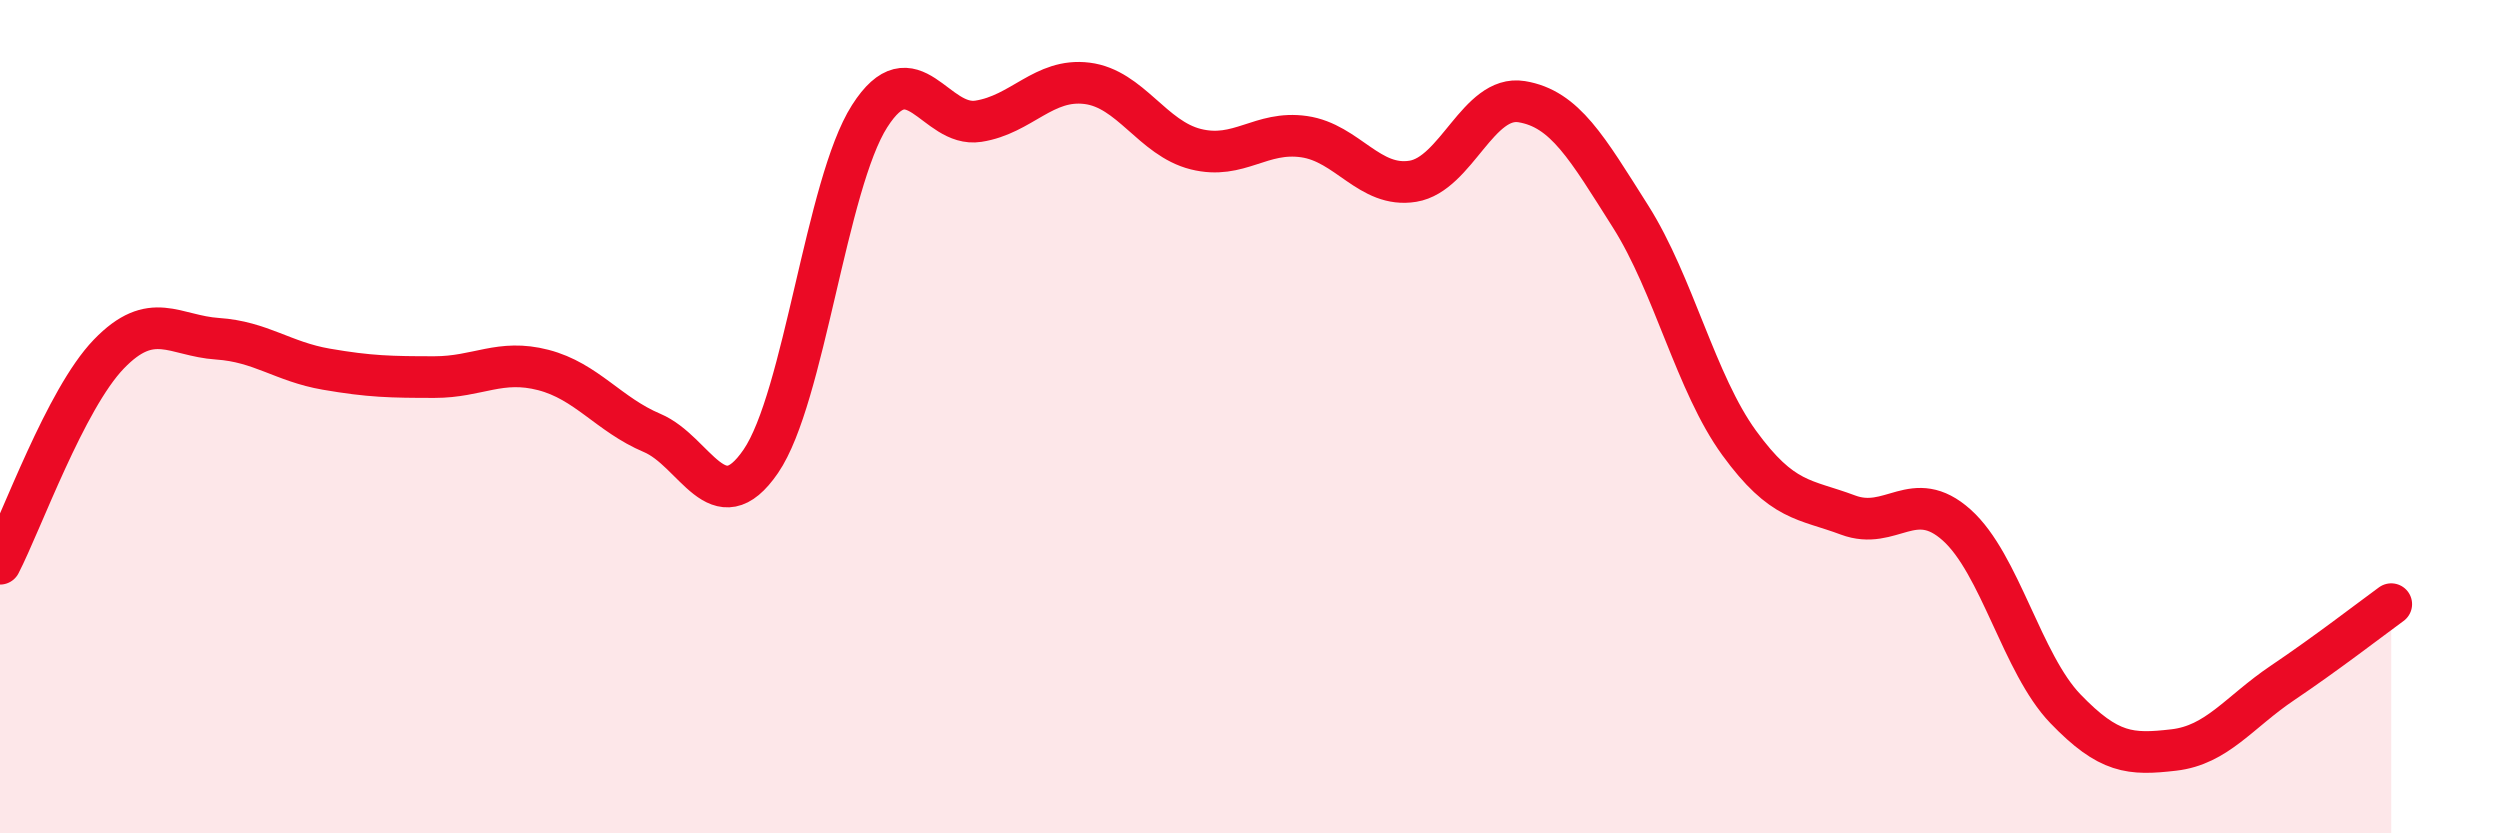
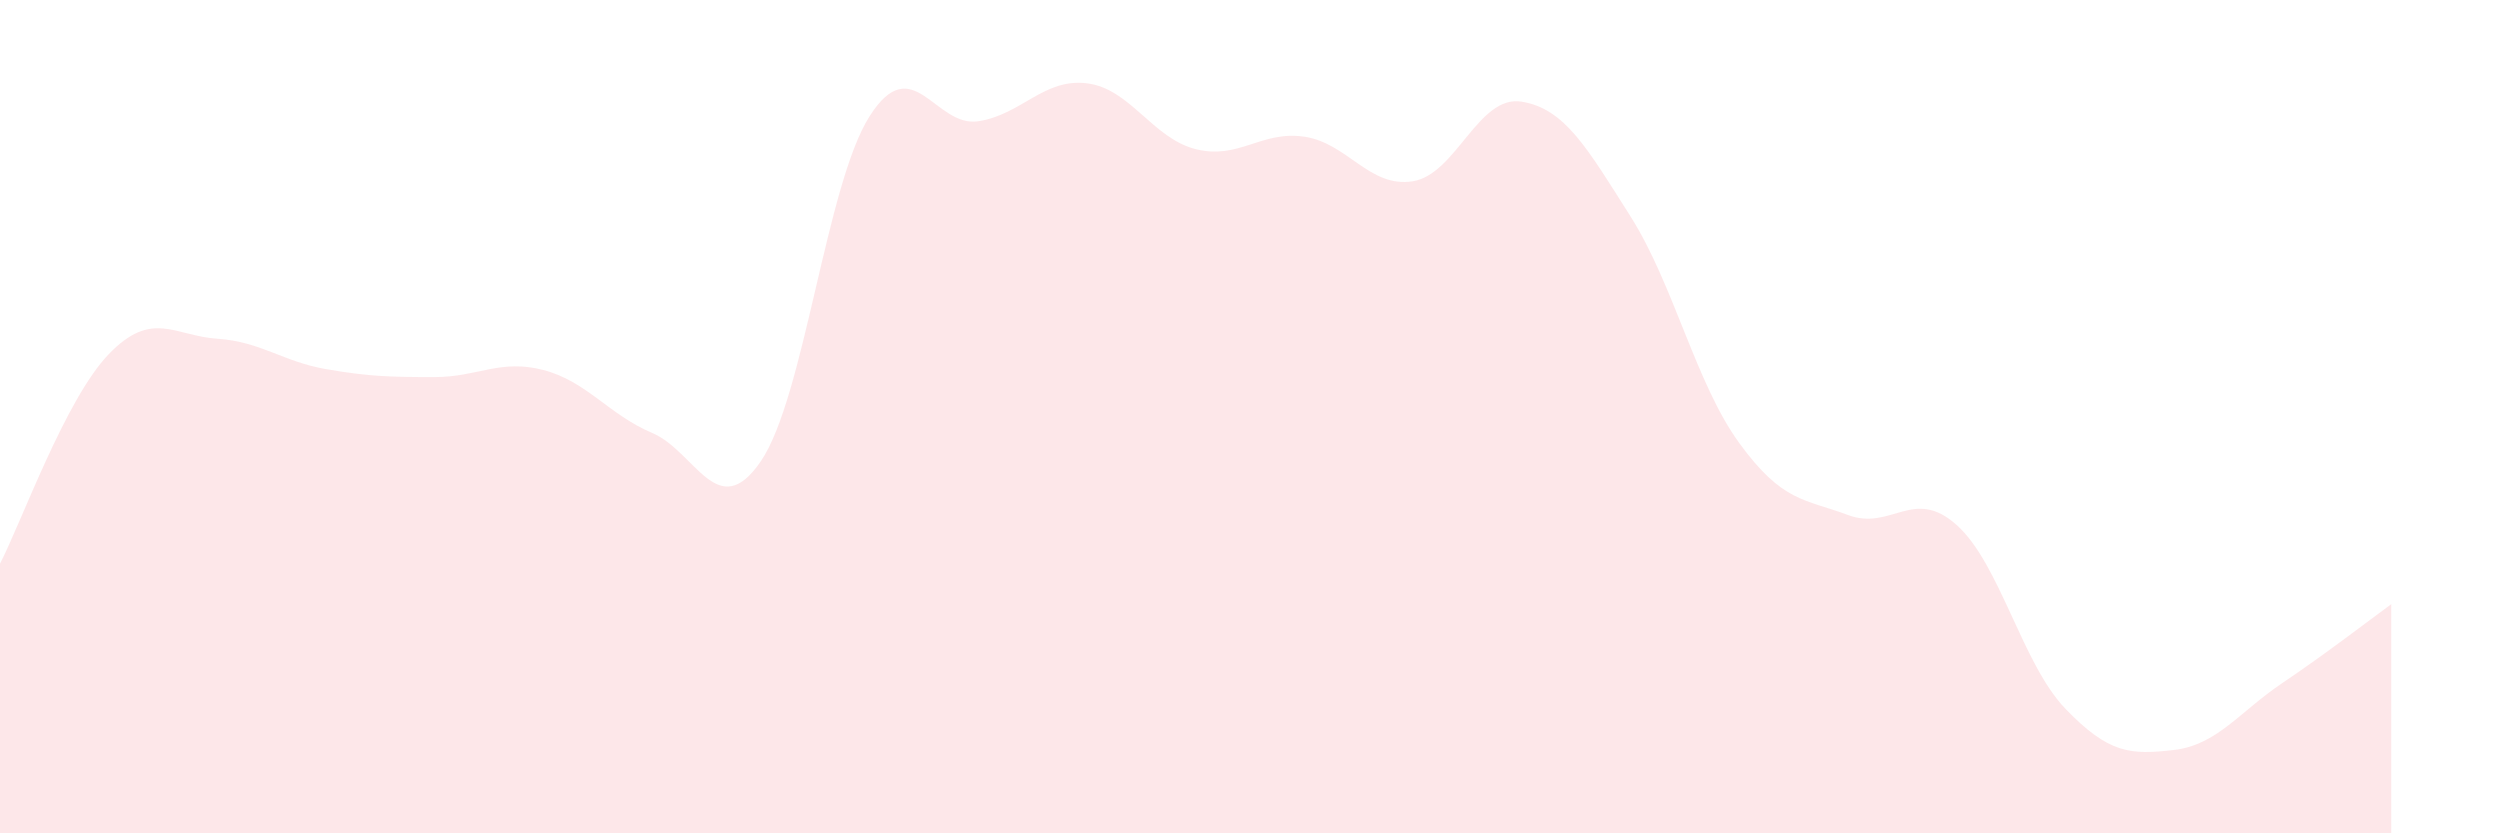
<svg xmlns="http://www.w3.org/2000/svg" width="60" height="20" viewBox="0 0 60 20">
  <path d="M 0,13.53 C 0.52,12.52 1.57,9.58 2.61,8.5 C 3.65,7.42 4.18,8.06 5.22,8.13 C 6.26,8.2 6.79,8.68 7.83,8.86 C 8.87,9.04 9.39,9.05 10.43,9.05 C 11.47,9.05 12,8.61 13.04,8.88 C 14.08,9.15 14.61,9.95 15.65,10.39 C 16.69,10.83 17.22,12.59 18.26,11.07 C 19.3,9.55 19.83,4.42 20.87,2.79 C 21.91,1.16 22.44,3.07 23.48,2.91 C 24.52,2.75 25.05,1.87 26.09,2 C 27.13,2.13 27.66,3.32 28.7,3.58 C 29.74,3.84 30.26,3.13 31.3,3.28 C 32.34,3.43 32.87,4.52 33.91,4.35 C 34.95,4.18 35.48,2.27 36.52,2.44 C 37.56,2.61 38.09,3.55 39.13,5.19 C 40.17,6.83 40.7,9.2 41.74,10.63 C 42.78,12.06 43.31,11.97 44.35,12.36 C 45.39,12.75 45.92,11.67 46.96,12.6 C 48,13.53 48.53,15.93 49.57,17.01 C 50.61,18.09 51.13,18.12 52.17,18 C 53.21,17.88 53.74,17.09 54.78,16.39 C 55.82,15.69 56.87,14.88 57.39,14.5L57.39 20L0 20Z" fill="#EB0A25" opacity="0.1" stroke-linecap="round" stroke-linejoin="round" />
-   <path d="M 0,13.53 C 0.52,12.52 1.57,9.58 2.61,8.5 C 3.65,7.42 4.18,8.06 5.22,8.13 C 6.26,8.2 6.79,8.68 7.83,8.86 C 8.87,9.04 9.39,9.05 10.43,9.05 C 11.47,9.05 12,8.61 13.04,8.88 C 14.08,9.15 14.61,9.95 15.65,10.39 C 16.69,10.83 17.22,12.59 18.26,11.07 C 19.3,9.55 19.83,4.42 20.87,2.79 C 21.91,1.16 22.44,3.07 23.48,2.91 C 24.52,2.75 25.05,1.87 26.09,2 C 27.13,2.13 27.66,3.32 28.7,3.58 C 29.74,3.84 30.26,3.13 31.3,3.28 C 32.34,3.43 32.87,4.52 33.91,4.35 C 34.95,4.18 35.48,2.27 36.52,2.44 C 37.56,2.61 38.09,3.55 39.13,5.19 C 40.17,6.83 40.7,9.2 41.74,10.63 C 42.78,12.06 43.31,11.97 44.35,12.36 C 45.39,12.75 45.92,11.67 46.96,12.6 C 48,13.53 48.53,15.93 49.57,17.01 C 50.61,18.09 51.13,18.12 52.17,18 C 53.21,17.88 53.74,17.09 54.78,16.39 C 55.82,15.69 56.87,14.88 57.39,14.5" stroke="#EB0A25" stroke-width="1" fill="none" stroke-linecap="round" stroke-linejoin="round" />
</svg>